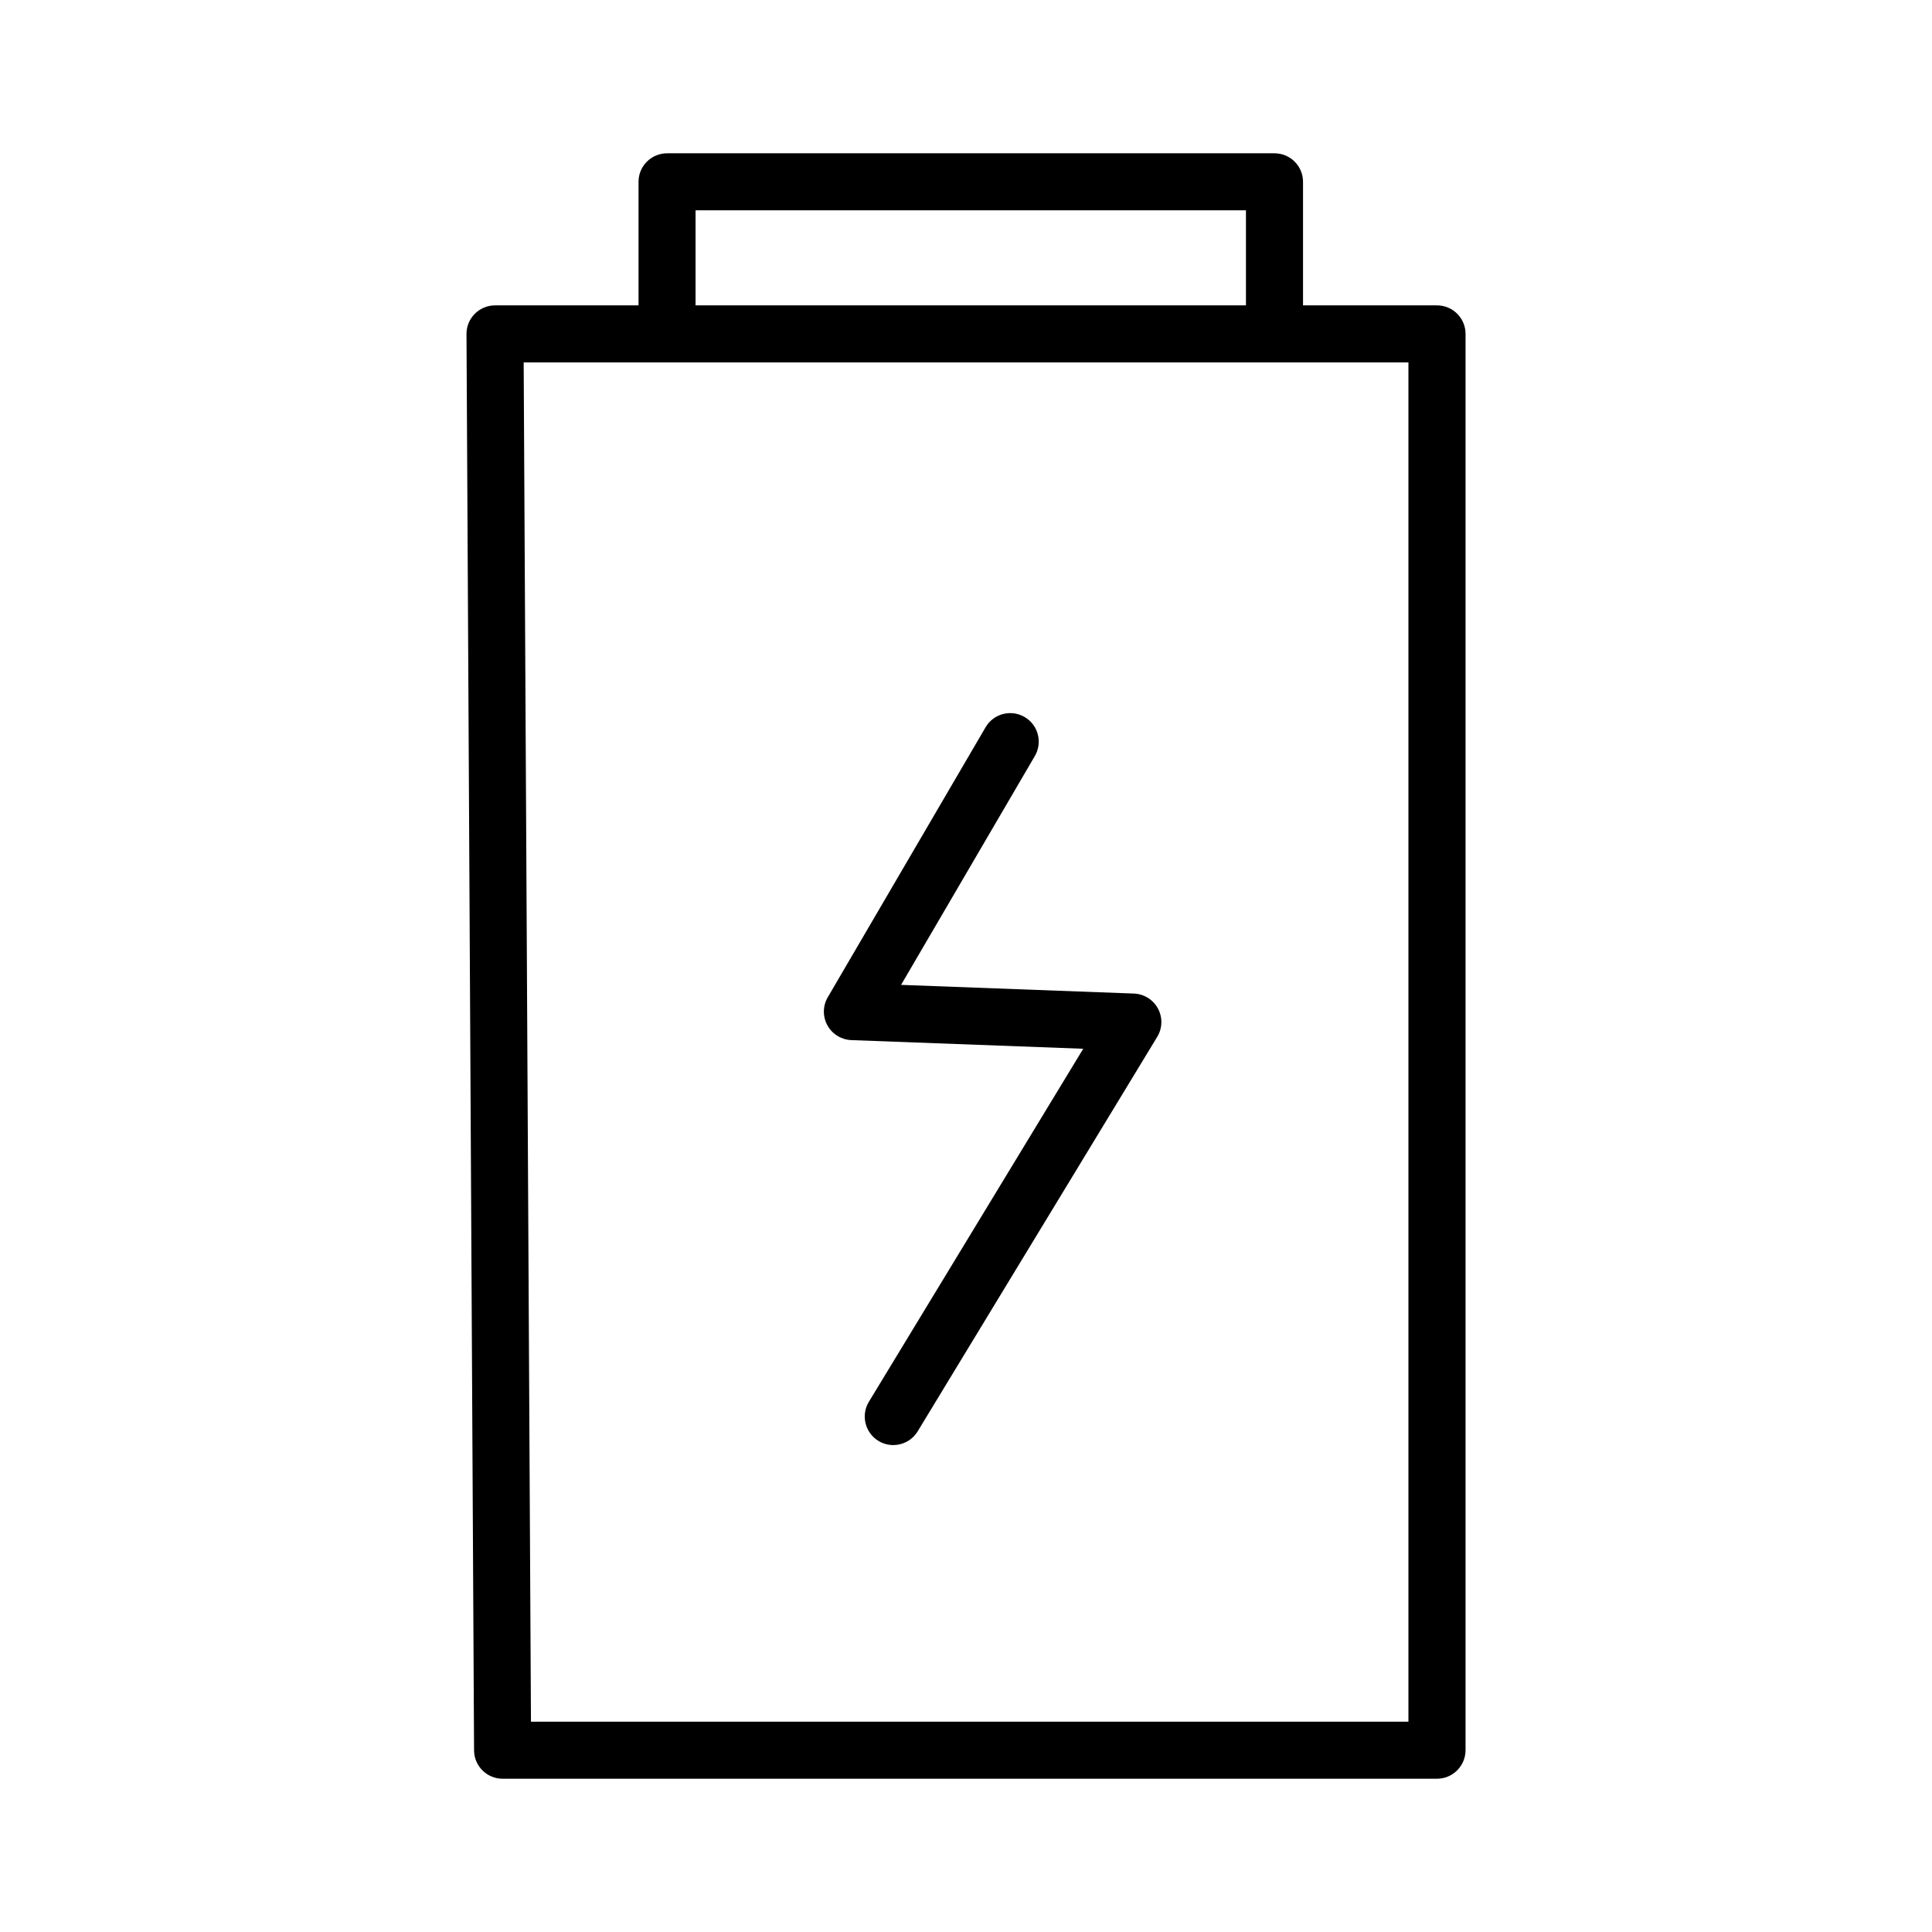
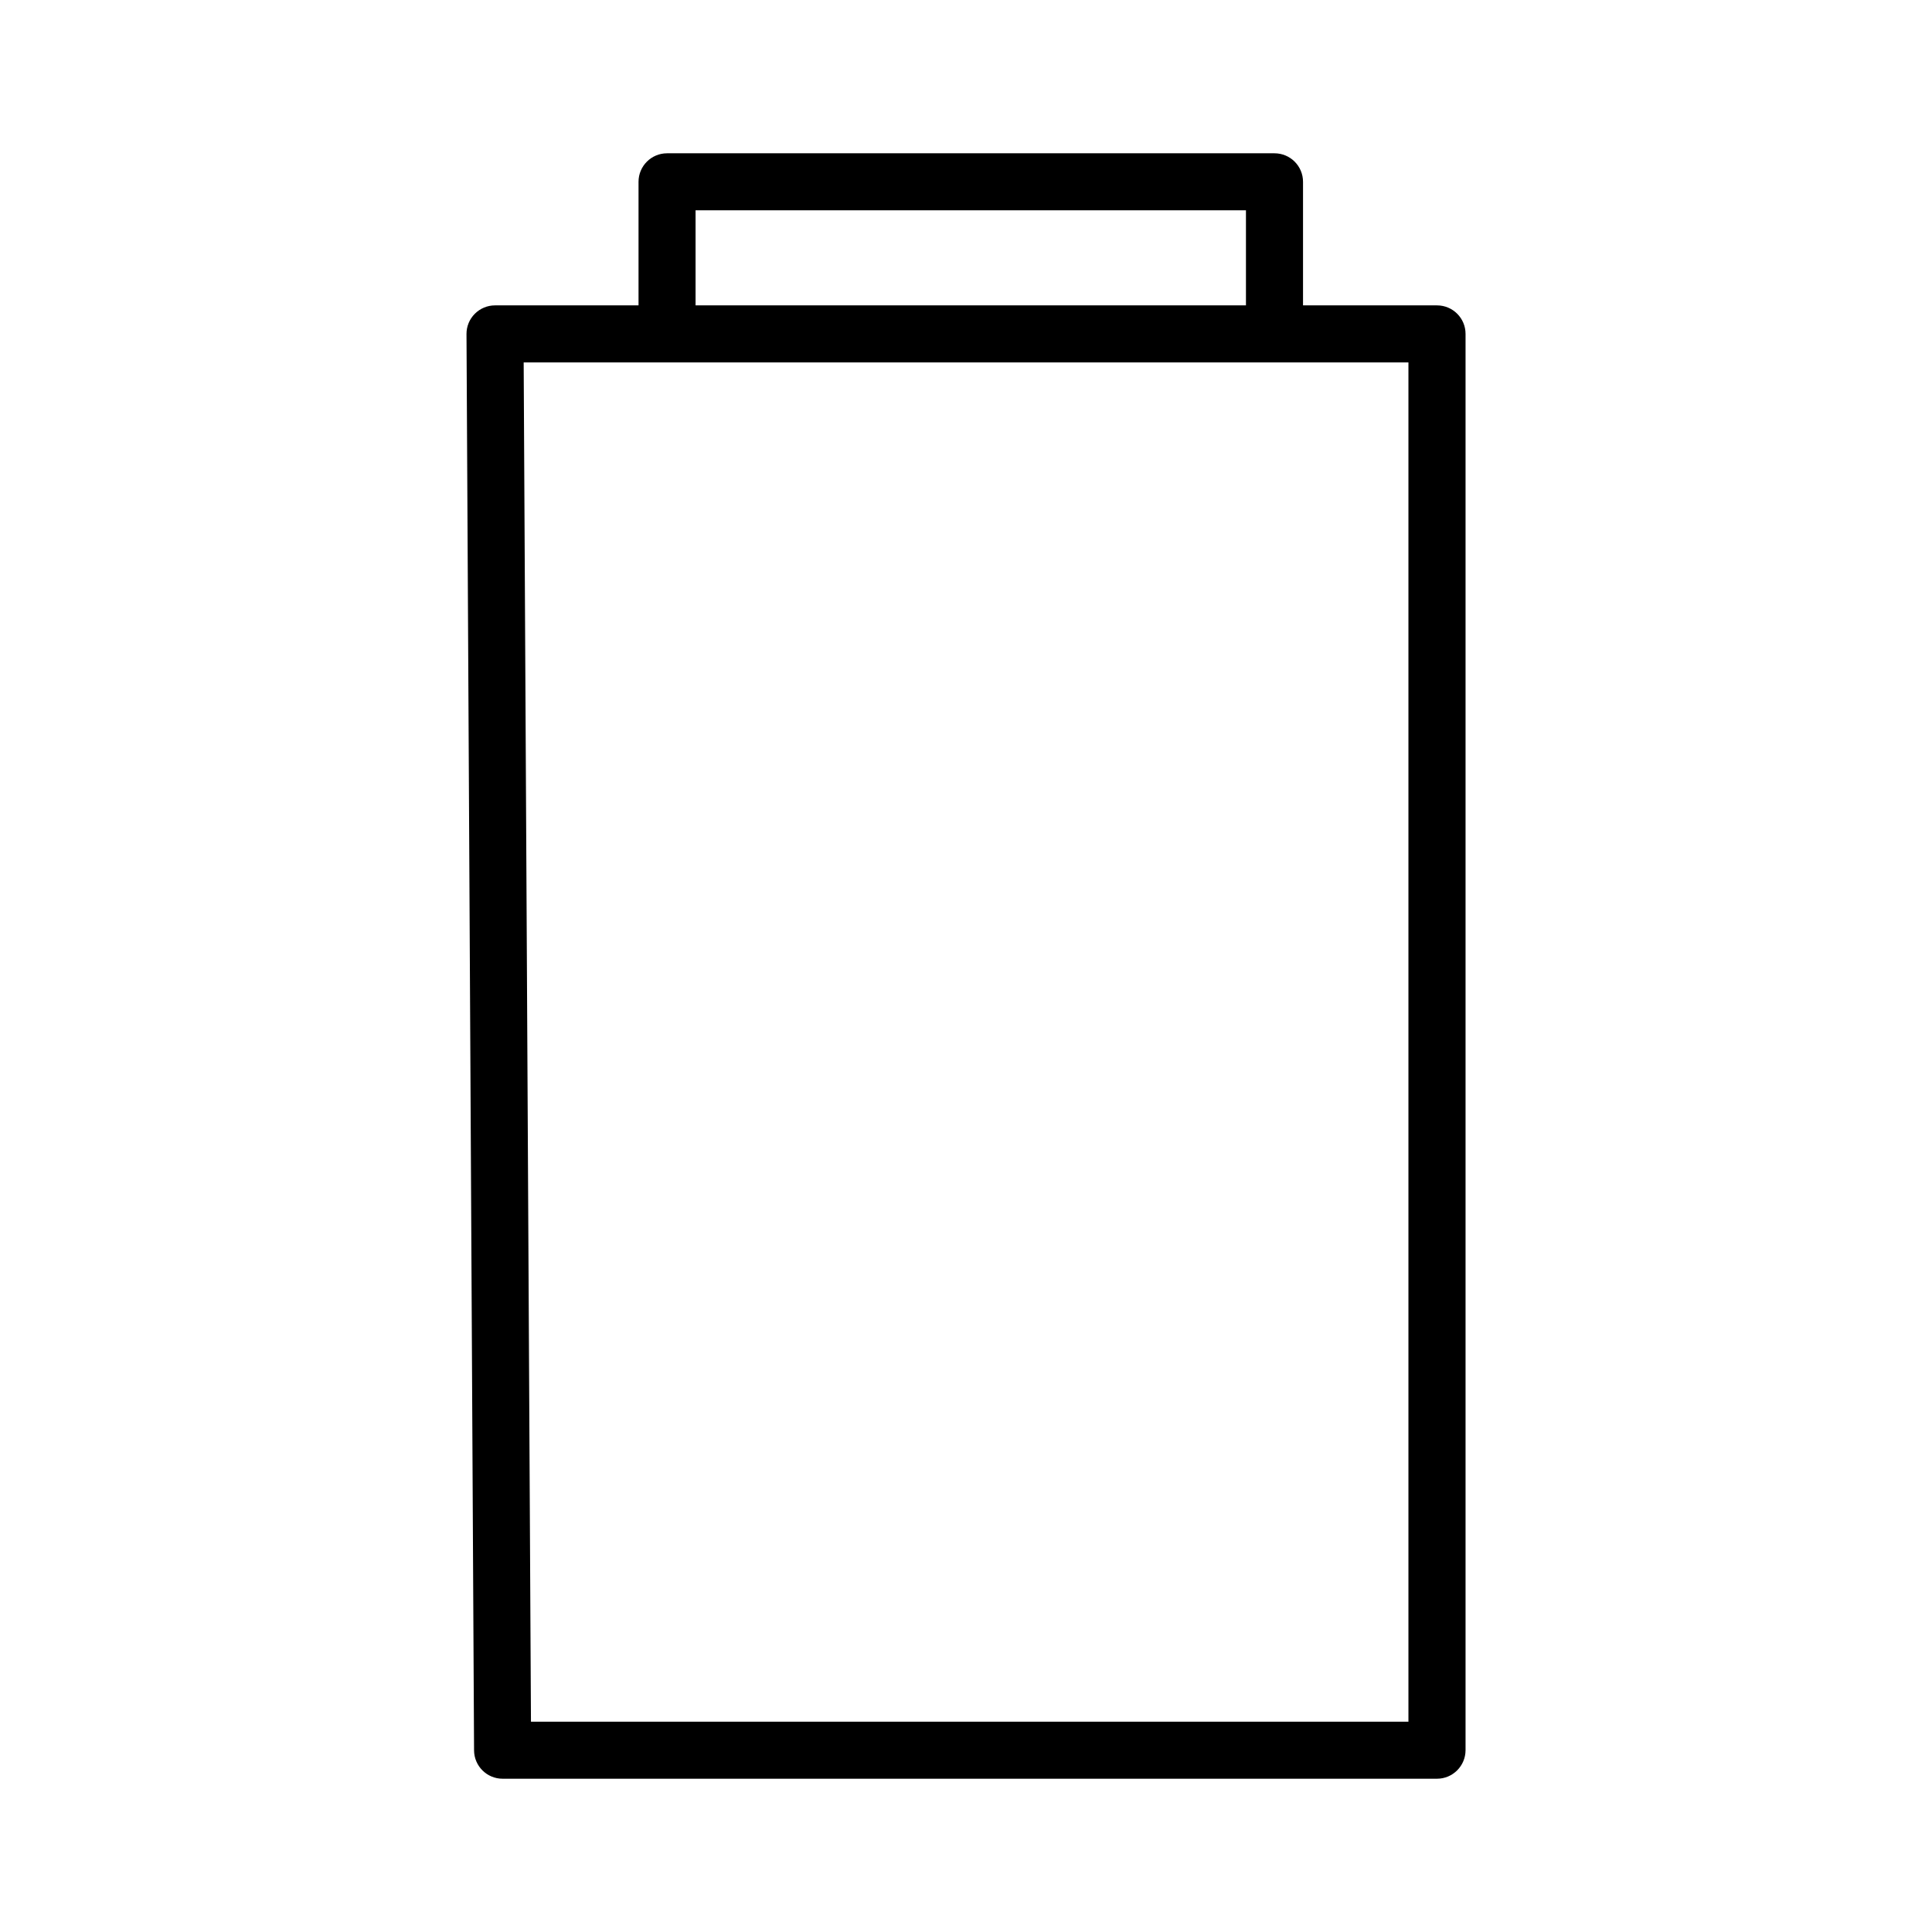
<svg xmlns="http://www.w3.org/2000/svg" fill="#000000" width="800px" height="800px" version="1.1" viewBox="144 144 512 512">
  <g>
    <path d="m524.81 615.38h-247.62c-4.156 0-7.531-3.359-7.559-7.516l-2.004-375.34c-0.012-2.012 0.781-3.945 2.203-5.367 1.414-1.426 3.344-2.227 5.356-2.227h38.031v-32.746c0-4.176 3.387-7.559 7.559-7.559h160.98c4.172 0 7.559 3.379 7.559 7.559v32.746h35.512c4.172 0 7.559 3.379 7.559 7.559v375.34c-0.02 4.168-3.391 7.551-7.574 7.551zm-240.1-15.117h232.54v-360.22h-234.47zm43.621-375.34h145.86v-25.191h-145.86z" />
-     <path d="m380.72 526.96c-1.34 0-2.691-0.352-3.914-1.098-3.566-2.172-4.707-6.82-2.539-10.387l56.801-93.543-61.453-2.293c-2.656-0.105-5.062-1.582-6.344-3.914-1.281-2.332-1.246-5.152 0.102-7.453l41.82-71.547c2.109-3.613 6.746-4.812 10.34-2.711 3.606 2.106 4.816 6.734 2.711 10.34l-35.449 60.648 61.695 2.301c2.672 0.102 5.106 1.613 6.375 3.965 1.281 2.363 1.199 5.215-0.188 7.508l-63.484 104.54c-1.43 2.352-3.922 3.644-6.473 3.644z" />
  </g>
</svg>